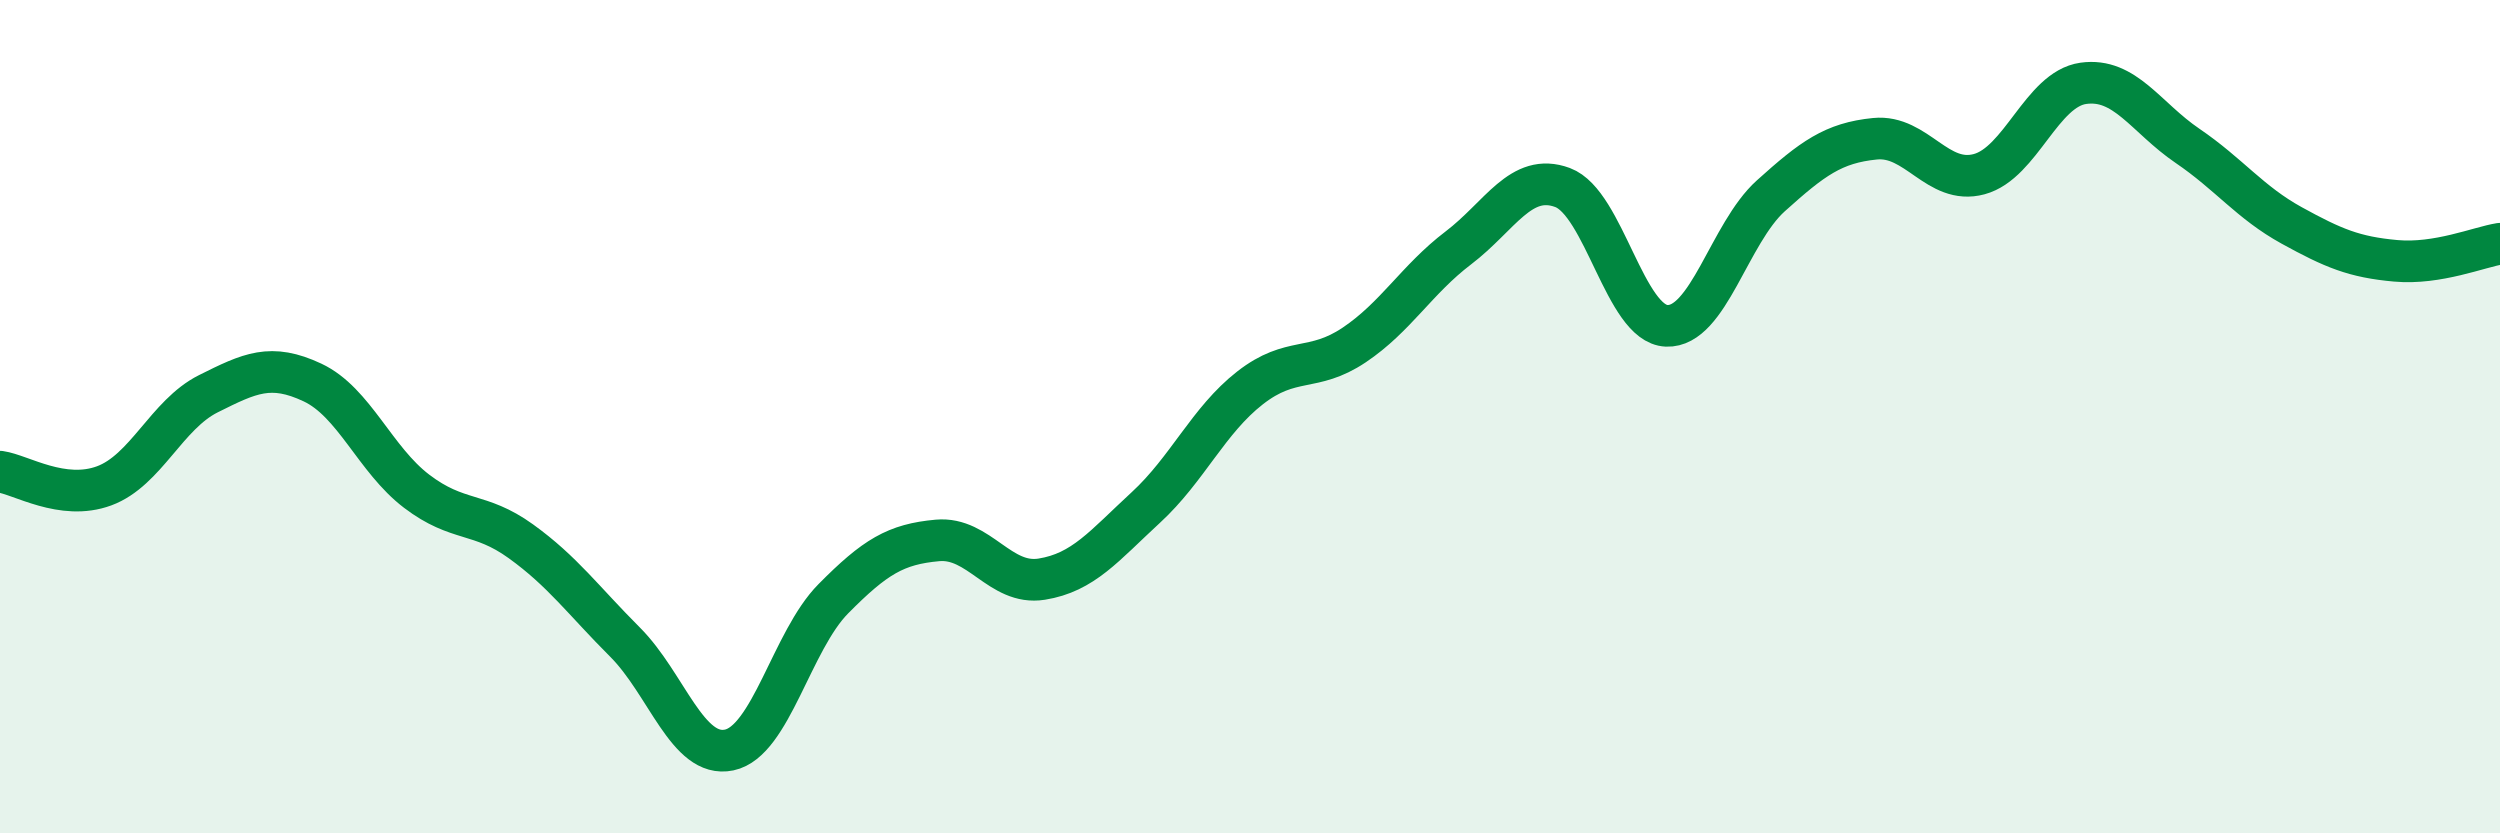
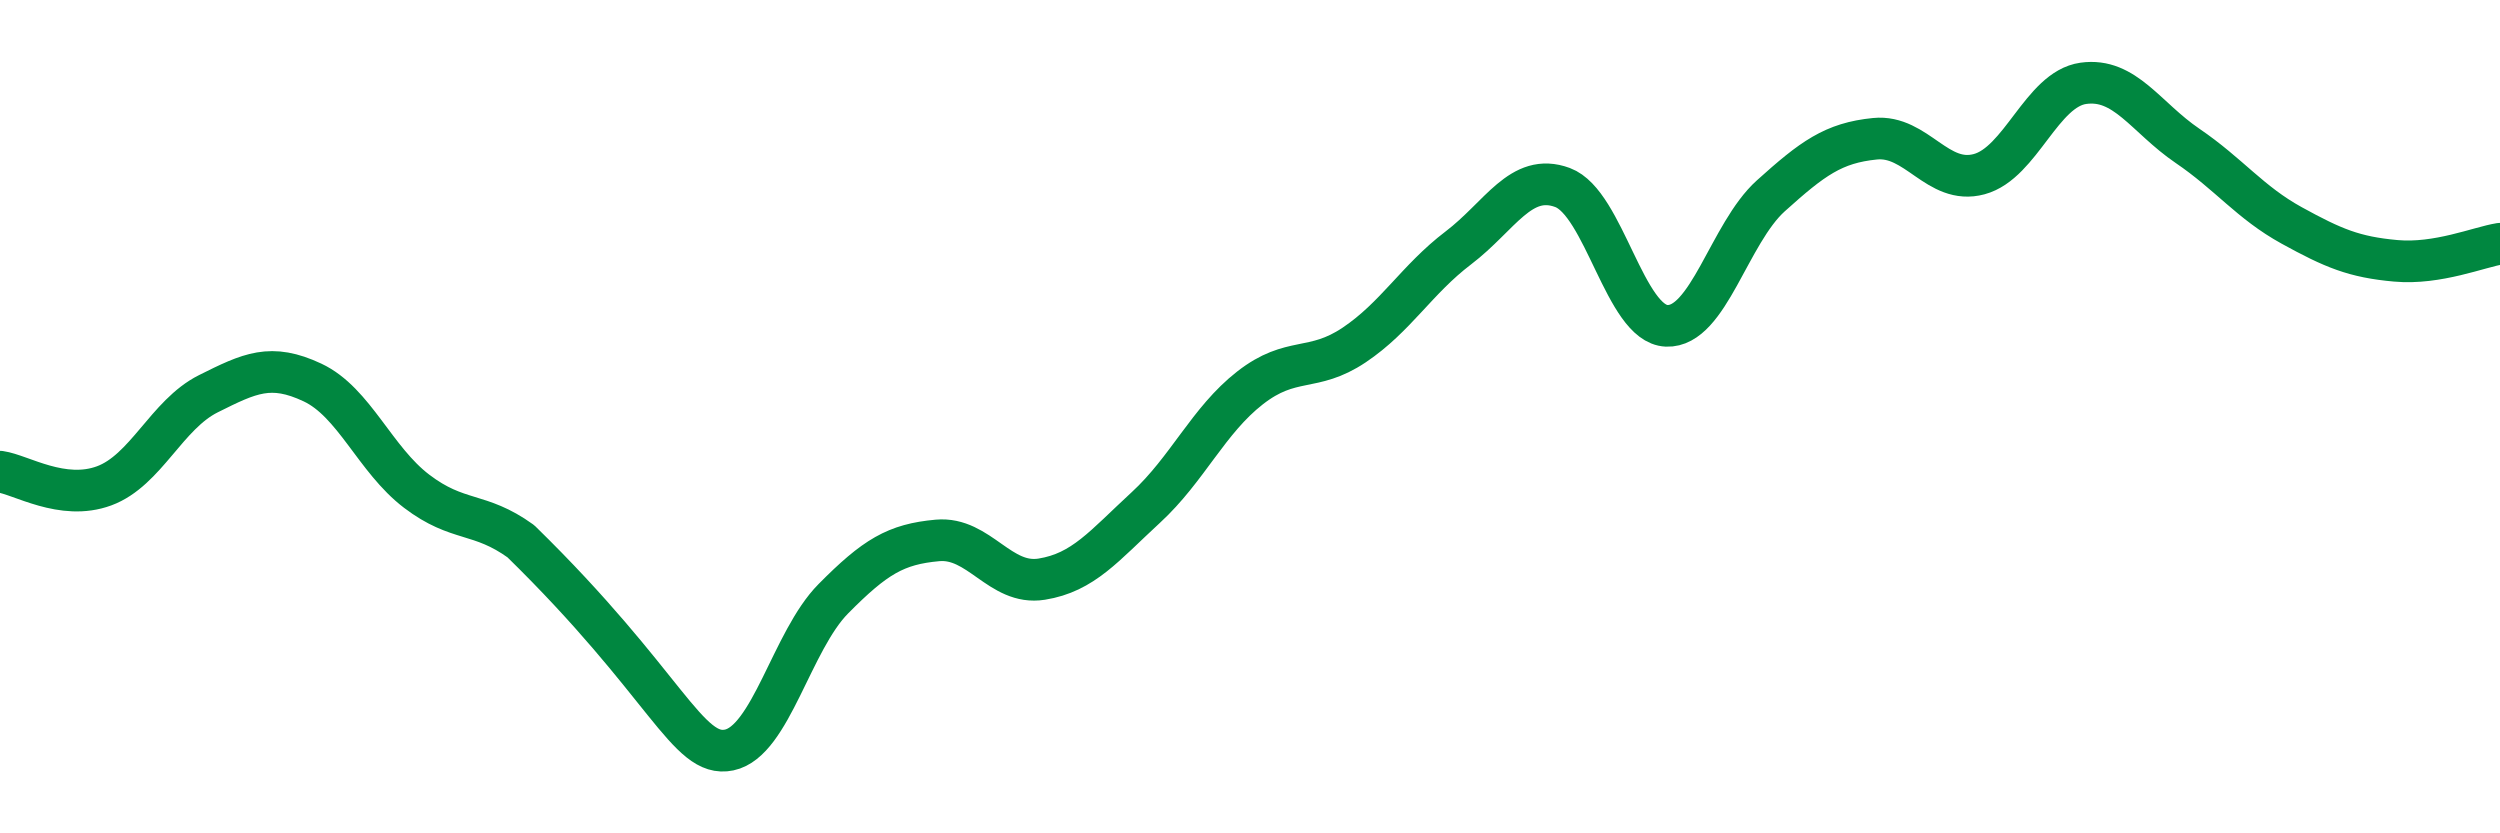
<svg xmlns="http://www.w3.org/2000/svg" width="60" height="20" viewBox="0 0 60 20">
-   <path d="M 0,11.32 C 0.5,11.39 1.5,12.03 2.5,11.66 C 3.5,11.29 4,9.95 5,9.45 C 6,8.95 6.5,8.71 7.5,9.18 C 8.5,9.65 9,11.03 10,11.79 C 11,12.55 11.5,12.27 12.5,12.99 C 13.5,13.71 14,14.41 15,15.41 C 16,16.41 16.5,18.21 17.5,18 C 18.5,17.79 19,15.38 20,14.37 C 21,13.36 21.5,13.06 22.5,12.97 C 23.5,12.88 24,14.06 25,13.9 C 26,13.74 26.5,13.1 27.5,12.18 C 28.5,11.26 29,10.09 30,9.31 C 31,8.53 31.5,8.95 32.5,8.28 C 33.5,7.61 34,6.71 35,5.95 C 36,5.19 36.5,4.13 37.5,4.5 C 38.5,4.87 39,7.78 40,7.82 C 41,7.86 41.5,5.6 42.5,4.7 C 43.5,3.8 44,3.43 45,3.33 C 46,3.23 46.5,4.45 47.5,4.18 C 48.5,3.91 49,2.14 50,2 C 51,1.86 51.5,2.82 52.5,3.5 C 53.5,4.18 54,4.86 55,5.41 C 56,5.96 56.5,6.17 57.5,6.26 C 58.5,6.35 59.5,5.93 60,5.85L60 20L0 20Z" fill="#008740" opacity="0.1" stroke-linecap="round" stroke-linejoin="round" />
-   <path d="M 0,11.32 C 0.5,11.39 1.5,12.03 2.5,11.66 C 3.5,11.29 4,9.95 5,9.45 C 6,8.95 6.5,8.71 7.5,9.18 C 8.5,9.65 9,11.03 10,11.79 C 11,12.55 11.5,12.27 12.5,12.99 C 13.5,13.71 14,14.41 15,15.41 C 16,16.41 16.5,18.21 17.5,18 C 18.5,17.79 19,15.38 20,14.37 C 21,13.36 21.5,13.06 22.5,12.97 C 23.5,12.88 24,14.06 25,13.9 C 26,13.74 26.5,13.1 27.5,12.18 C 28.5,11.26 29,10.09 30,9.31 C 31,8.53 31.5,8.95 32.5,8.28 C 33.5,7.61 34,6.71 35,5.95 C 36,5.19 36.5,4.13 37.5,4.5 C 38.5,4.87 39,7.78 40,7.82 C 41,7.86 41.5,5.6 42.5,4.7 C 43.5,3.8 44,3.43 45,3.33 C 46,3.23 46.5,4.45 47.5,4.18 C 48.5,3.91 49,2.14 50,2 C 51,1.86 51.5,2.82 52.5,3.5 C 53.5,4.18 54,4.86 55,5.41 C 56,5.96 56.5,6.17 57.5,6.26 C 58.5,6.35 59.5,5.93 60,5.85" stroke="#008740" stroke-width="1" fill="none" stroke-linecap="round" stroke-linejoin="round" />
+   <path d="M 0,11.32 C 0.5,11.39 1.5,12.03 2.5,11.66 C 3.5,11.29 4,9.95 5,9.45 C 6,8.95 6.5,8.71 7.5,9.18 C 8.5,9.65 9,11.03 10,11.79 C 11,12.55 11.5,12.27 12.5,12.99 C 16,16.41 16.5,18.21 17.5,18 C 18.5,17.79 19,15.38 20,14.37 C 21,13.36 21.5,13.06 22.5,12.97 C 23.5,12.88 24,14.06 25,13.9 C 26,13.74 26.5,13.1 27.5,12.18 C 28.5,11.26 29,10.09 30,9.31 C 31,8.53 31.5,8.95 32.5,8.28 C 33.5,7.61 34,6.71 35,5.95 C 36,5.19 36.5,4.13 37.5,4.5 C 38.5,4.87 39,7.78 40,7.82 C 41,7.86 41.5,5.6 42.5,4.7 C 43.5,3.8 44,3.43 45,3.33 C 46,3.23 46.5,4.45 47.5,4.18 C 48.5,3.91 49,2.14 50,2 C 51,1.86 51.5,2.82 52.5,3.5 C 53.5,4.18 54,4.86 55,5.41 C 56,5.96 56.5,6.17 57.5,6.26 C 58.5,6.35 59.5,5.93 60,5.85" stroke="#008740" stroke-width="1" fill="none" stroke-linecap="round" stroke-linejoin="round" />
</svg>